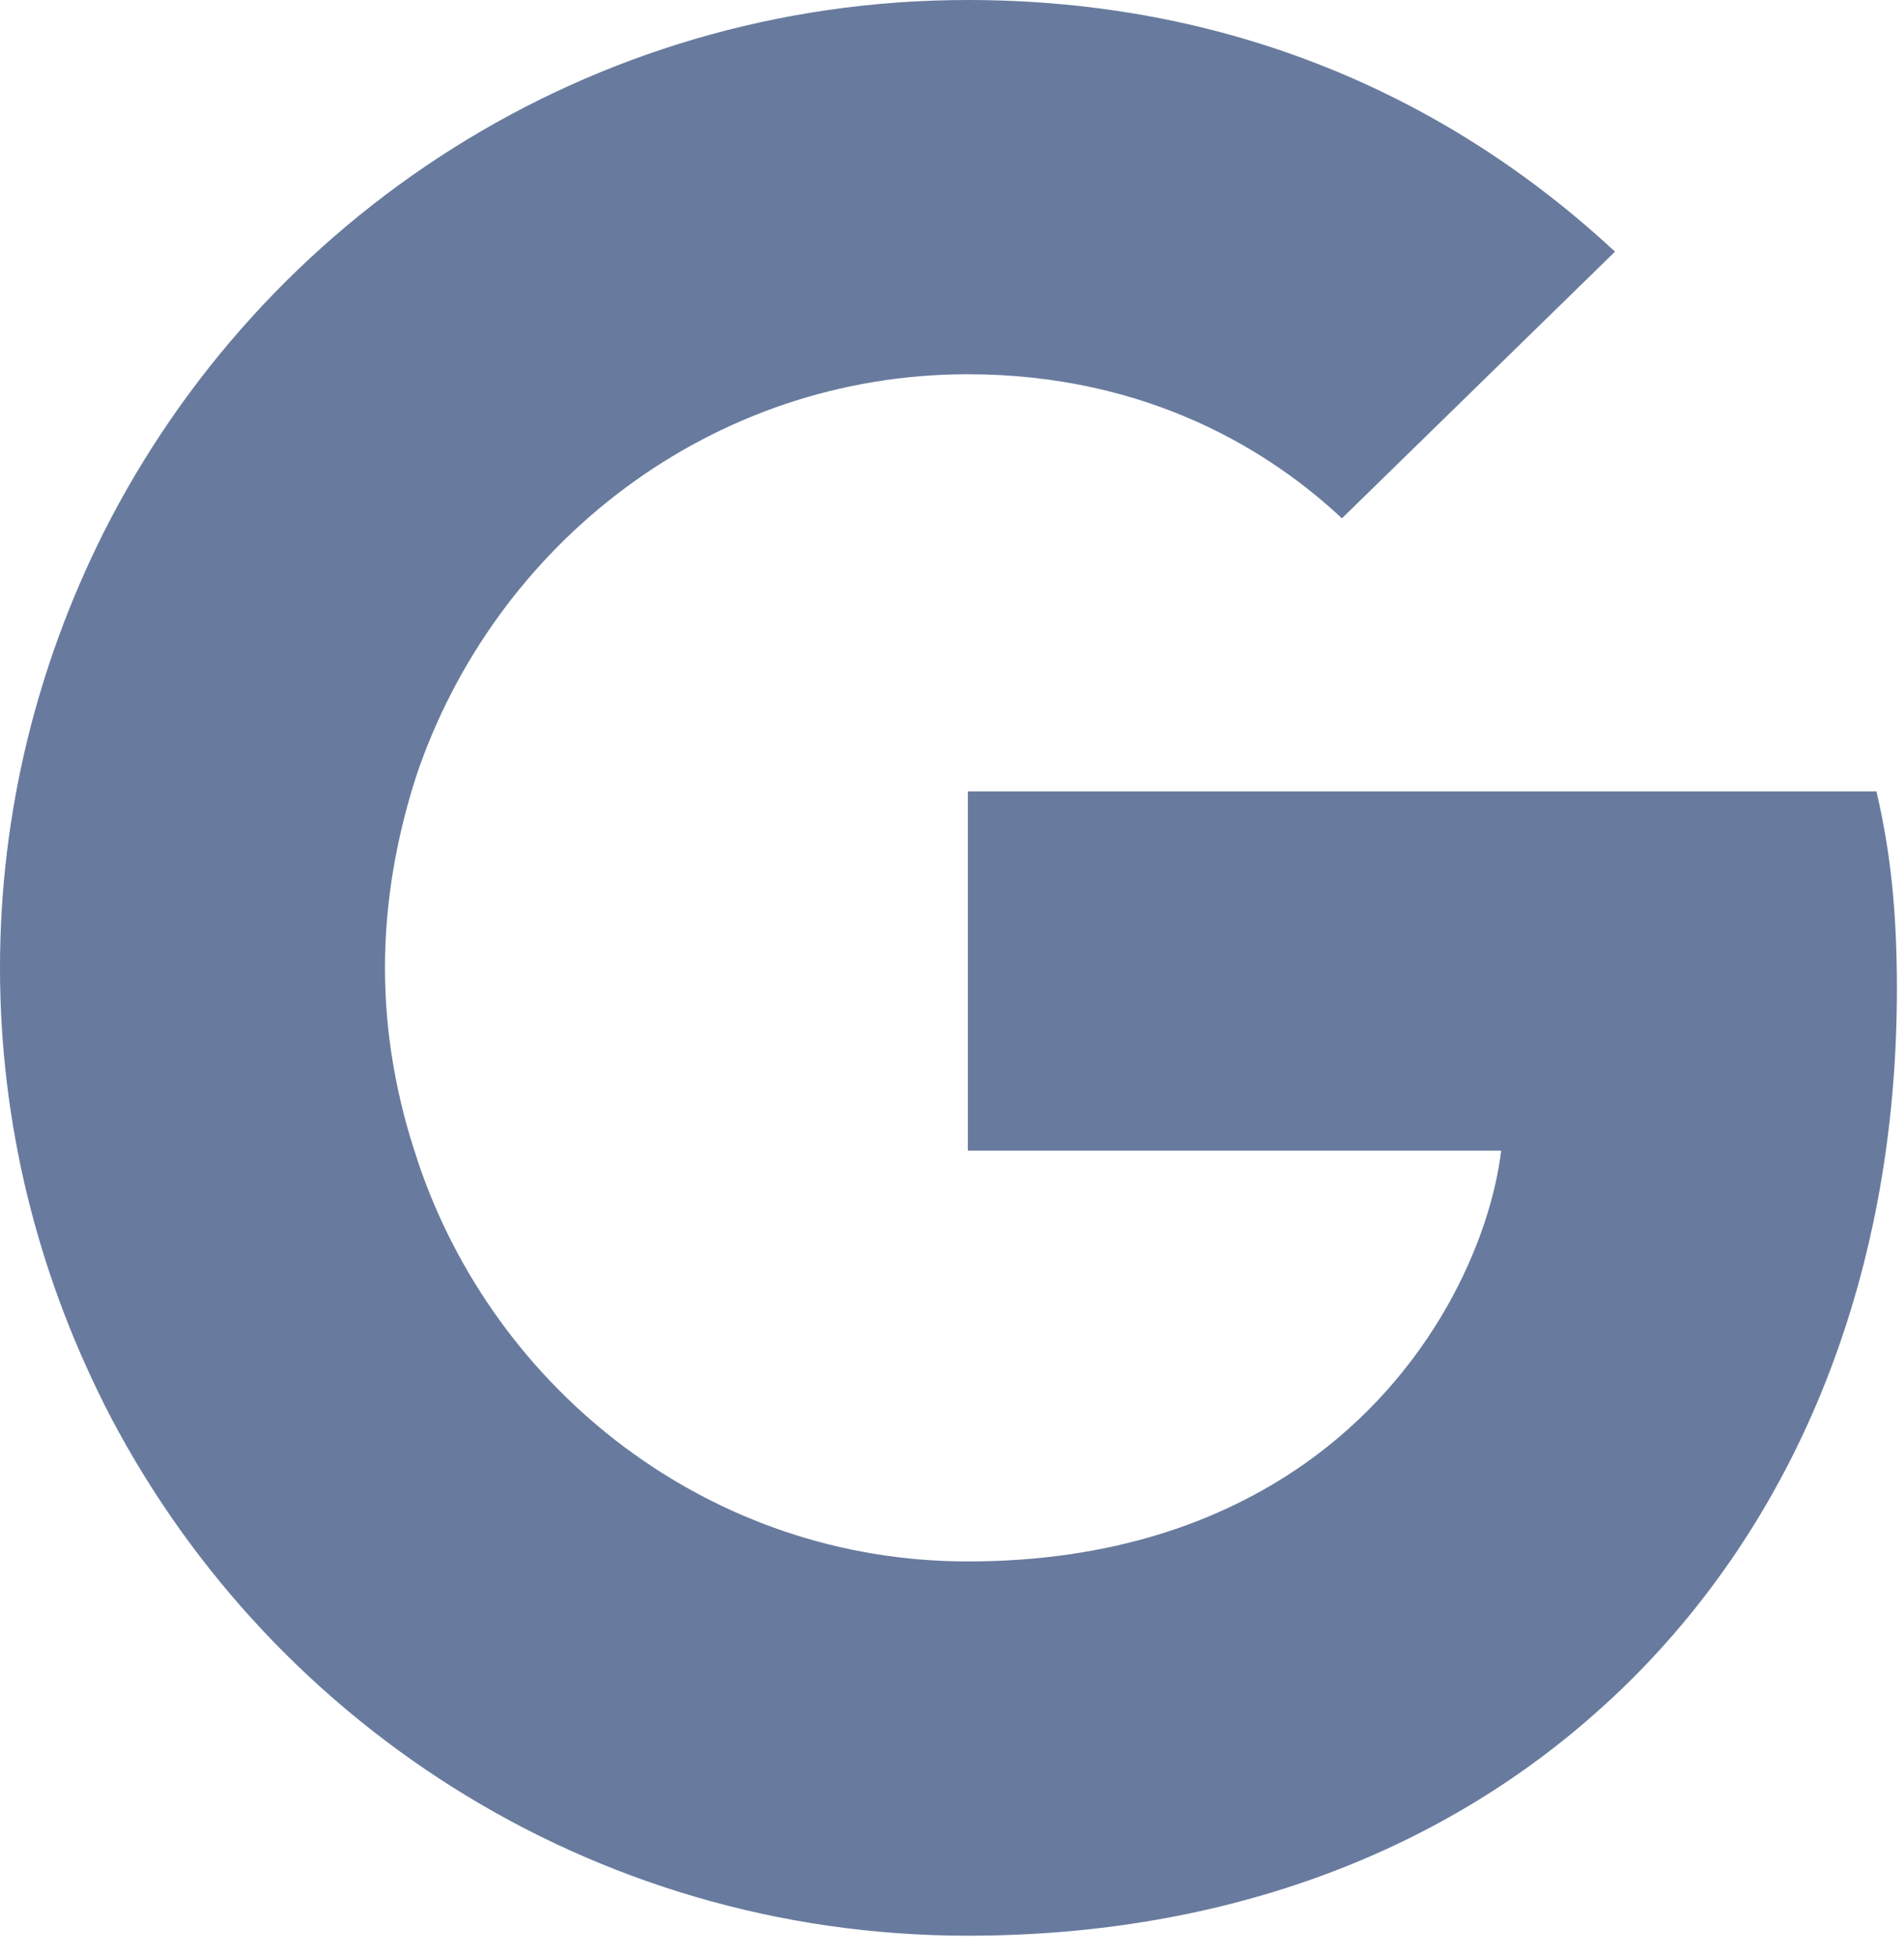
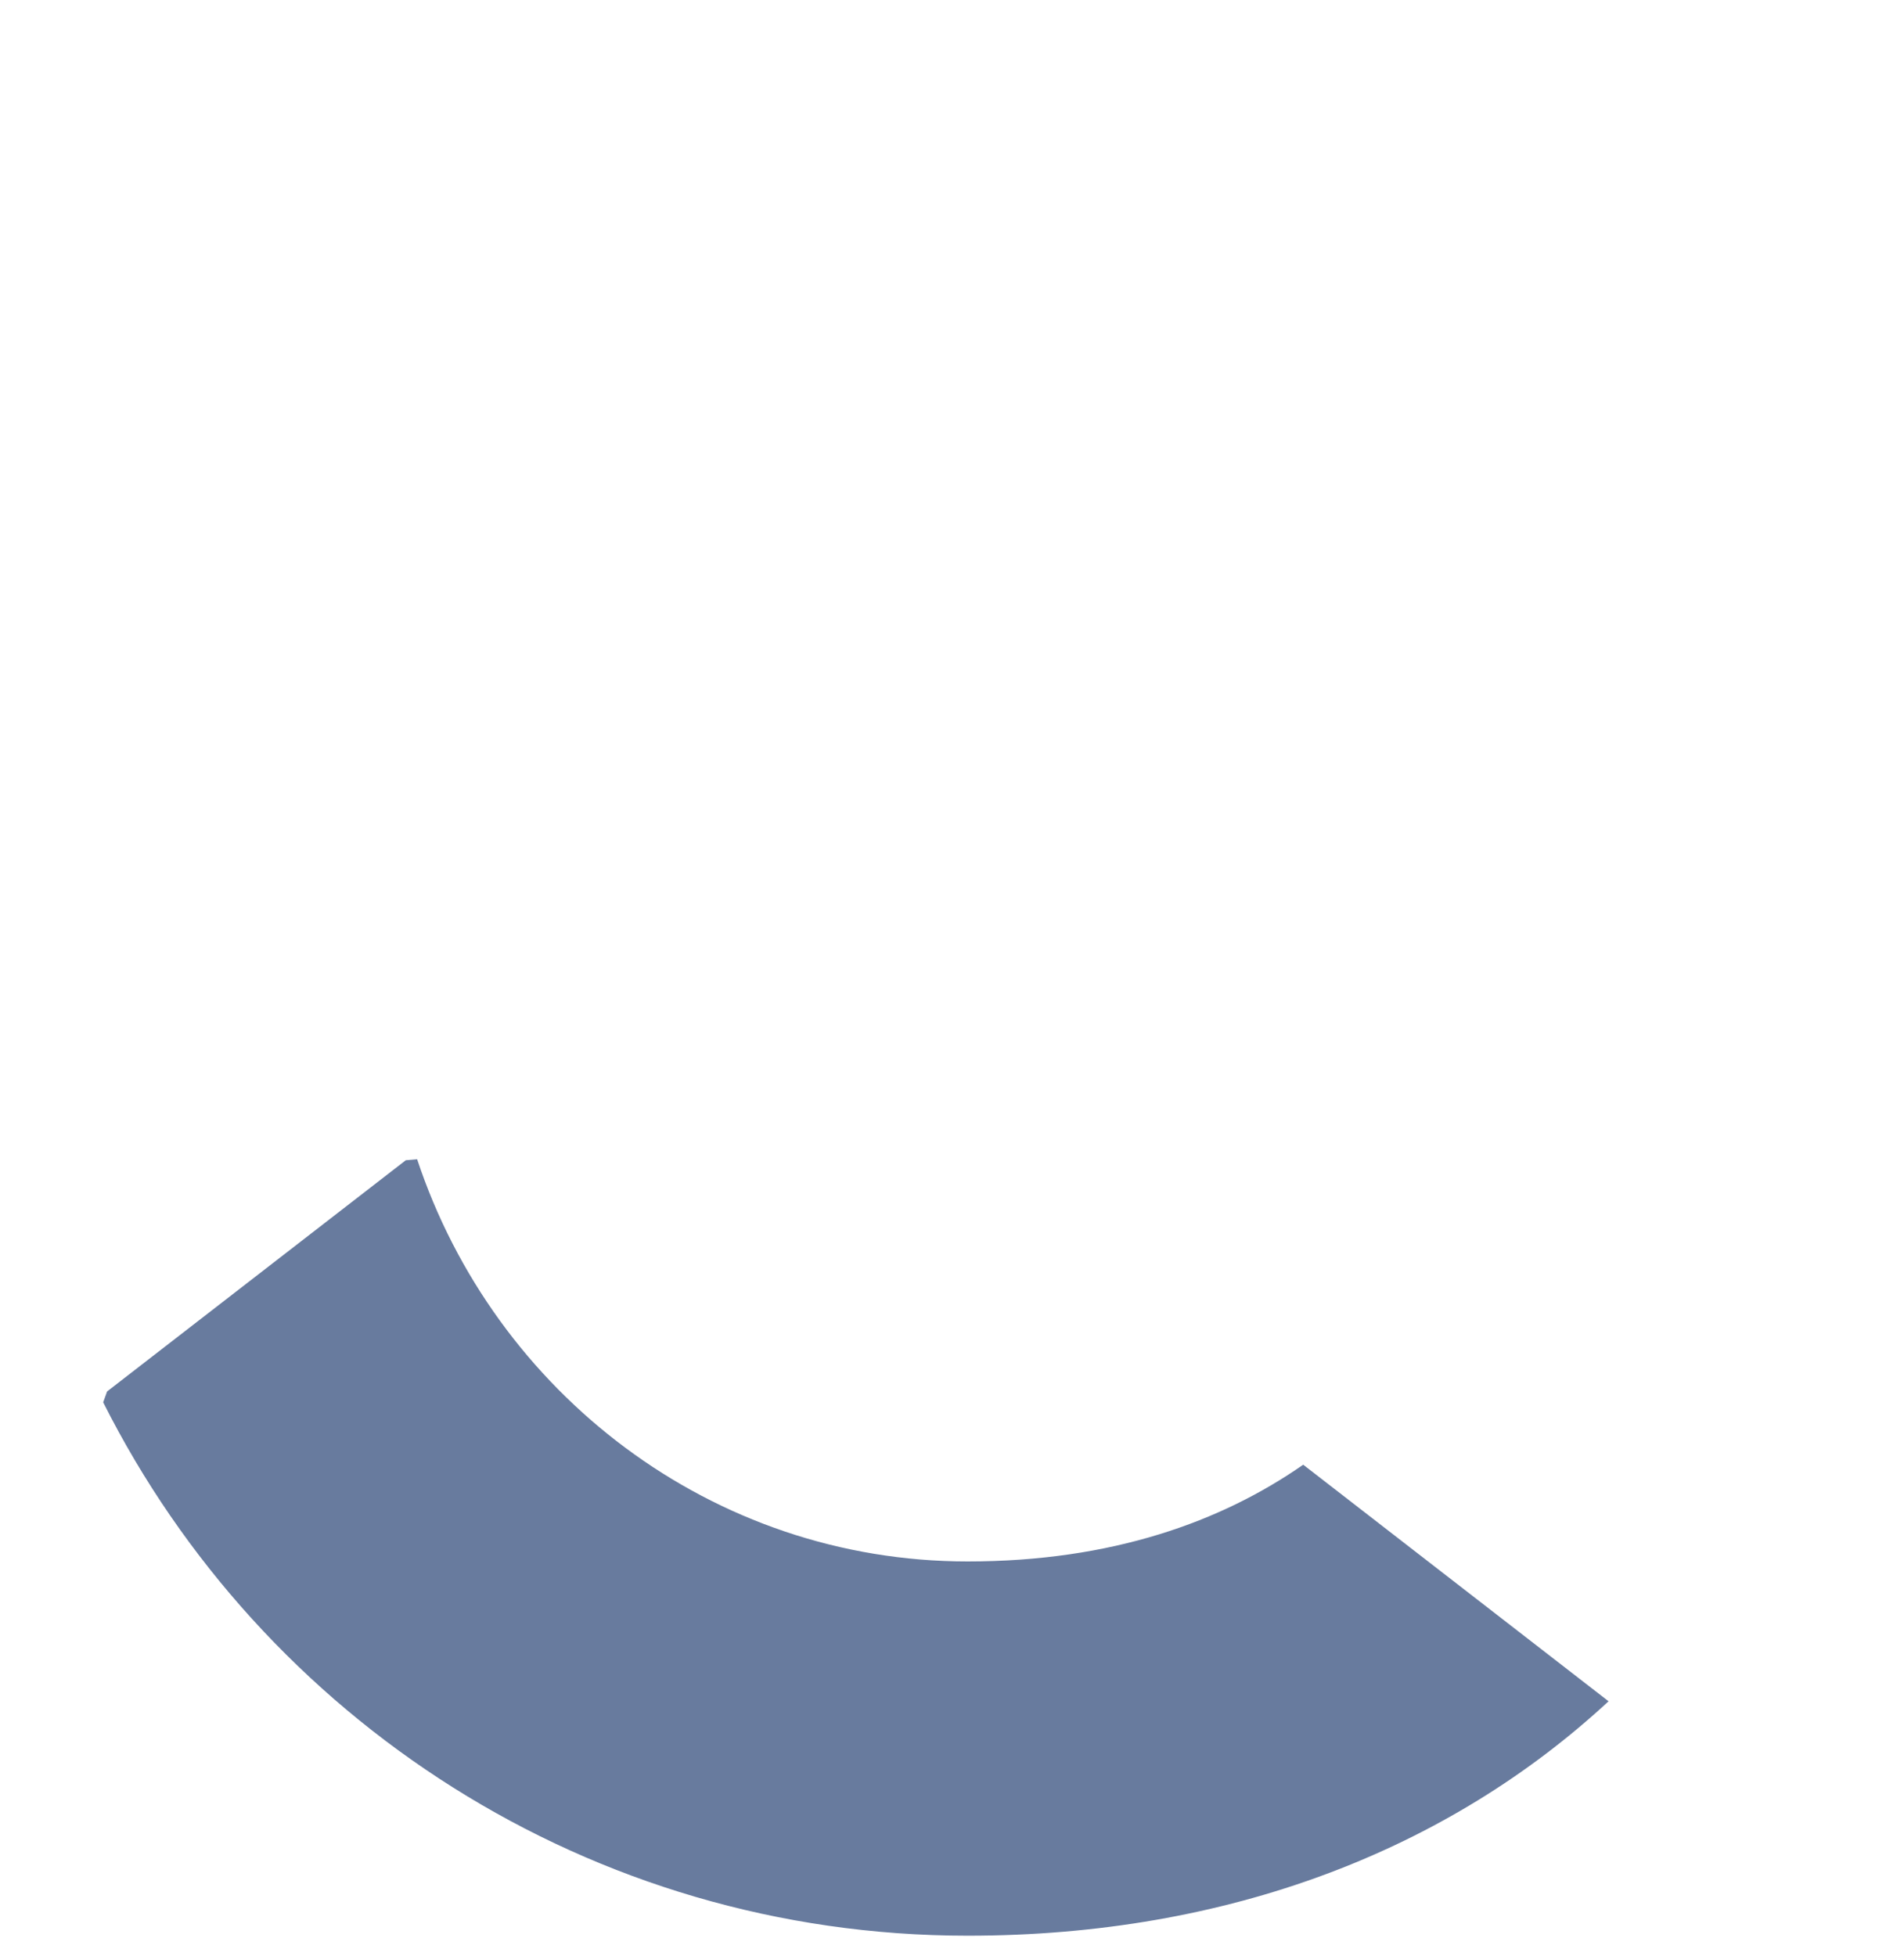
<svg xmlns="http://www.w3.org/2000/svg" width="37" height="38" viewBox="0 0 37 38" fill="none">
  <g clip-path="url(#clip0_7774_601)">
-     <path d="M36.862 19.223C36.862 17.677 36.736 16.549 36.465 15.378H18.808V22.358H29.172C28.963 24.092 27.835 26.704 25.327 28.459L25.292 28.693L30.875 33.018L31.262 33.056C34.814 29.776 36.862 24.949 36.862 19.223Z" fill="#687B9E" />
    <path d="M18.805 37.612C23.883 37.612 28.145 35.94 31.259 33.057L25.325 28.46C23.737 29.567 21.605 30.34 18.805 30.34C13.832 30.34 9.611 27.06 8.106 22.525L7.886 22.544L2.081 27.037L2.005 27.248C5.097 33.391 11.45 37.612 18.805 37.612Z" fill="#687B9E" />
-     <path d="M8.108 22.524C7.71 21.354 7.481 20.1 7.481 18.805C7.481 17.509 7.71 16.256 8.087 15.085L8.076 14.836L2.198 10.271L2.006 10.363C0.731 12.912 0 15.775 0 18.805C0 21.835 0.731 24.698 2.006 27.247L8.108 22.524Z" fill="#687B9E" />
-     <path d="M18.805 7.272C22.337 7.272 24.719 8.797 26.077 10.072L31.384 4.89C28.125 1.86 23.883 0 18.805 0C11.45 0 5.097 4.221 2.005 10.364L8.086 15.087C9.611 10.552 13.832 7.272 18.805 7.272Z" fill="#687B9E" />
  </g>
  <defs>
    <clipPath id="clip0_7774_601">
      <rect width="36.878" height="37.742" fill="white" />
    </clipPath>
  </defs>
</svg>